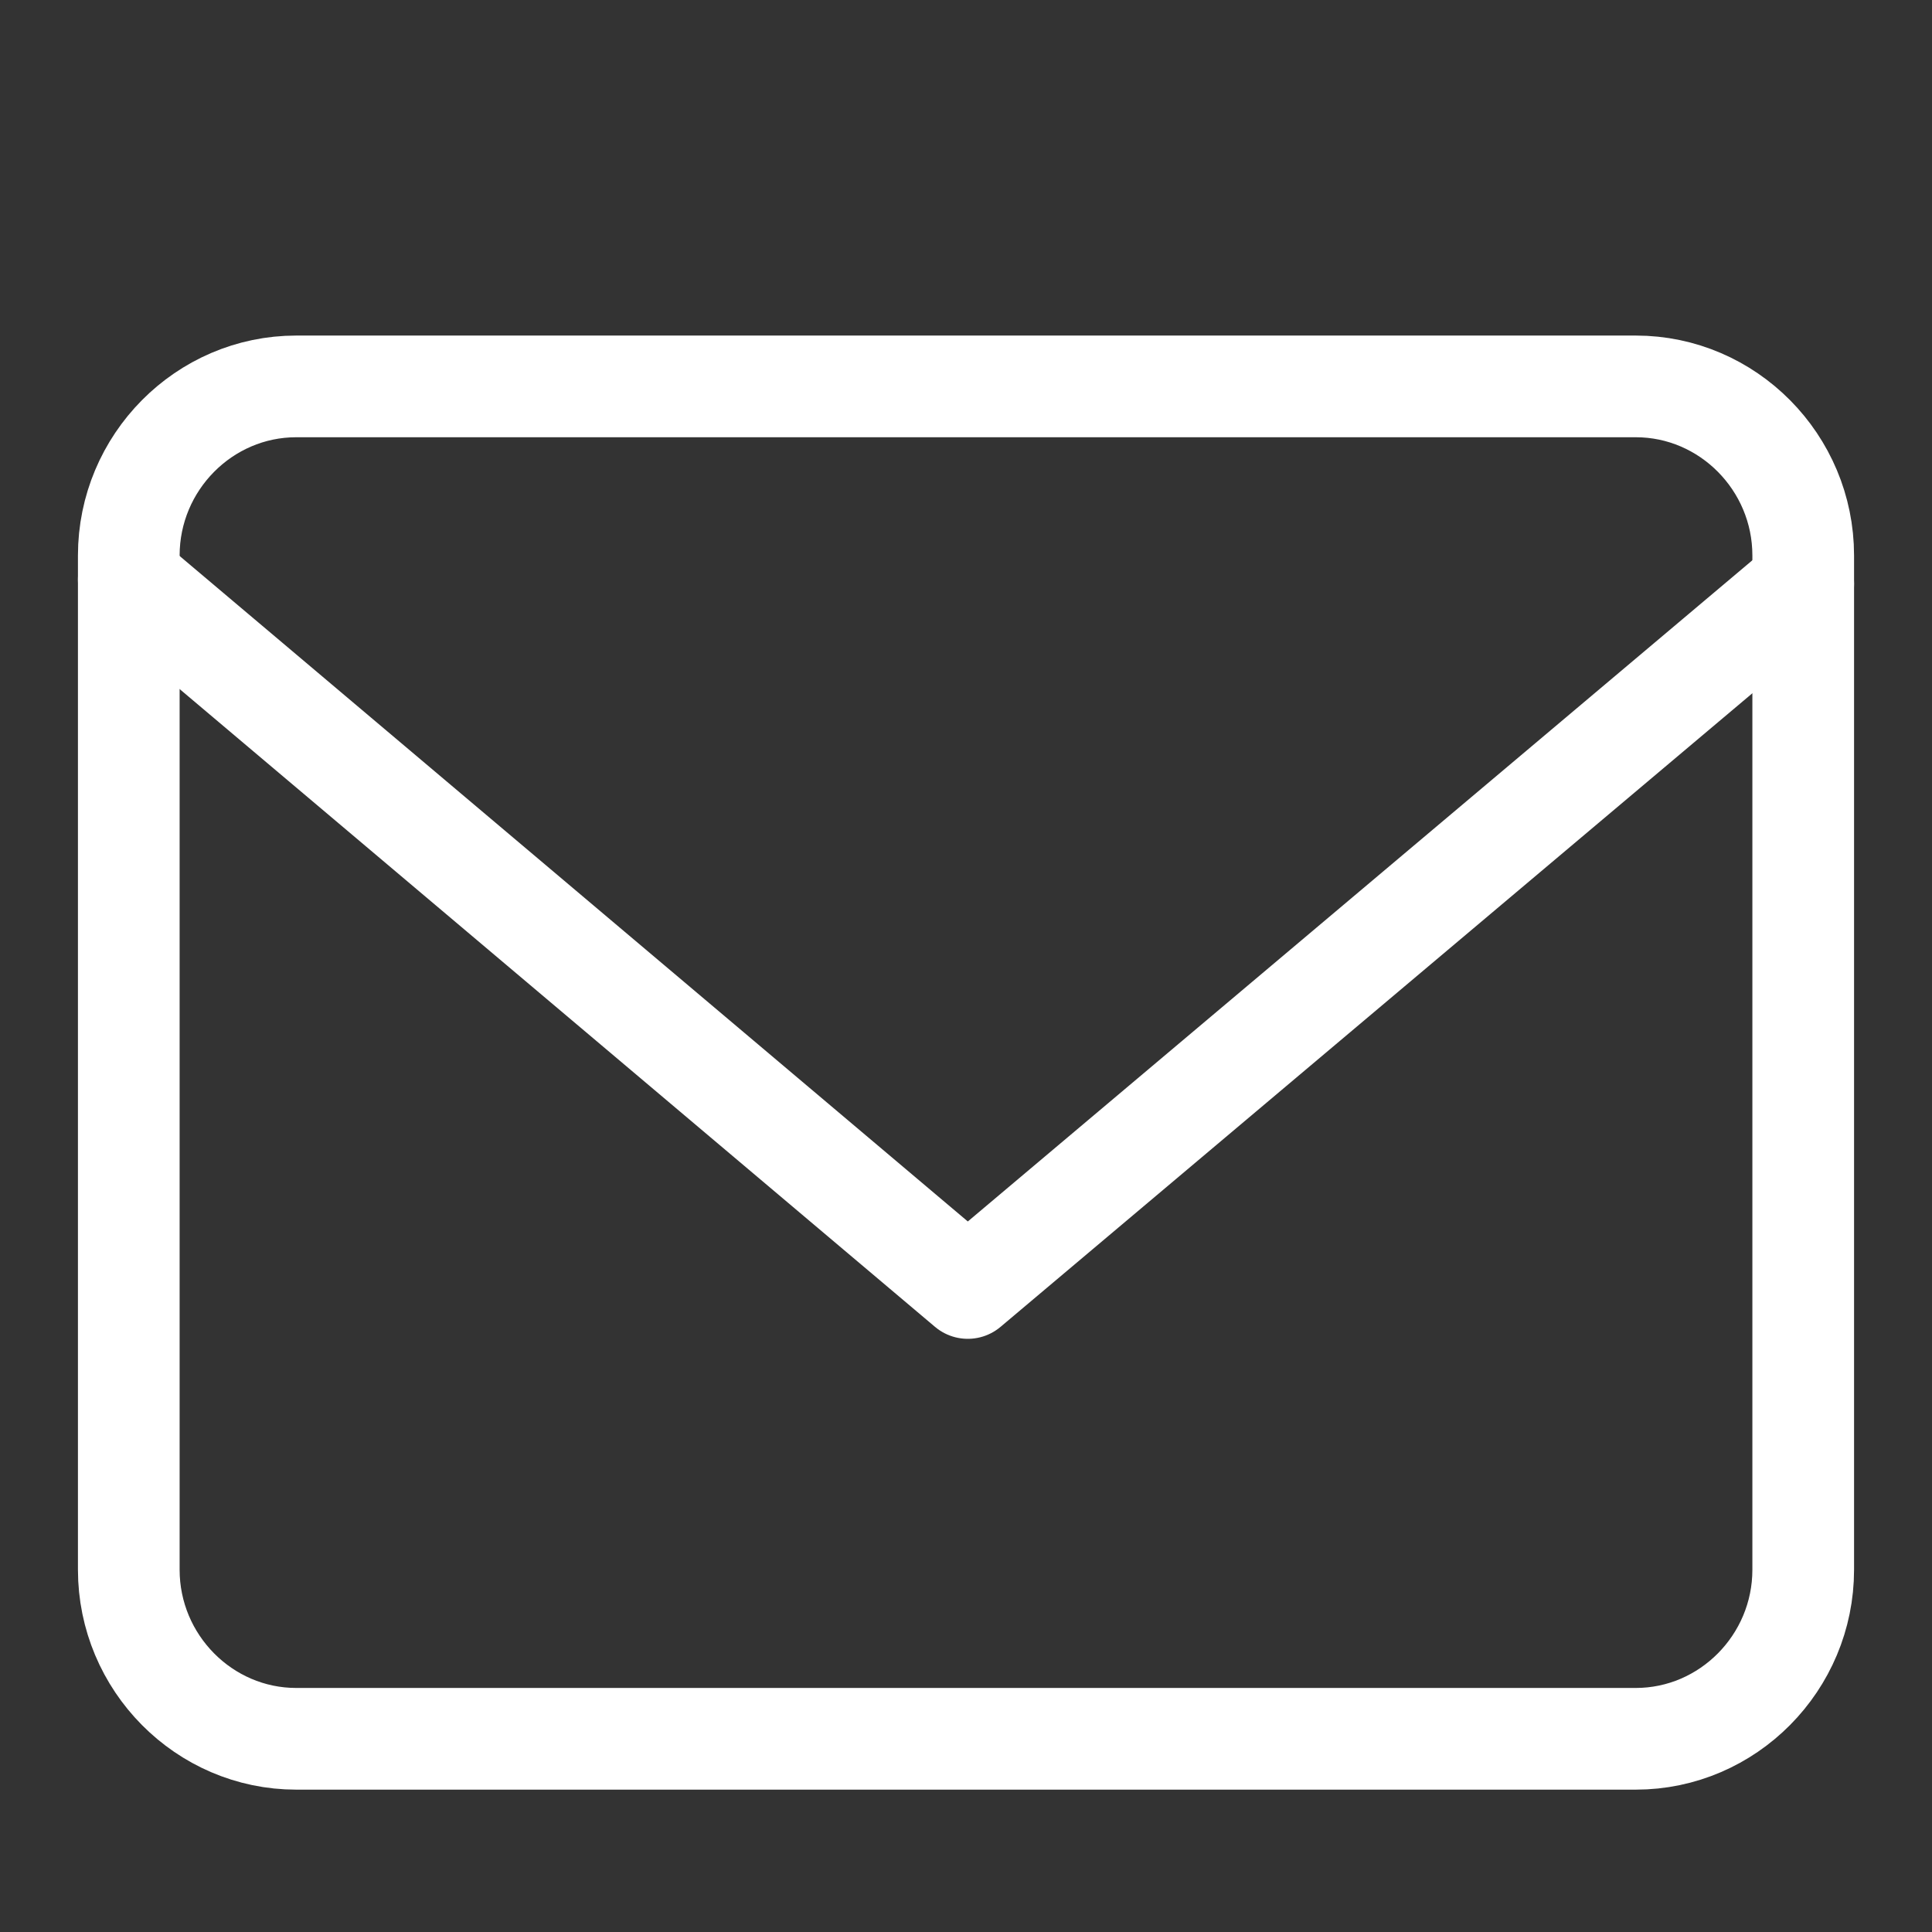
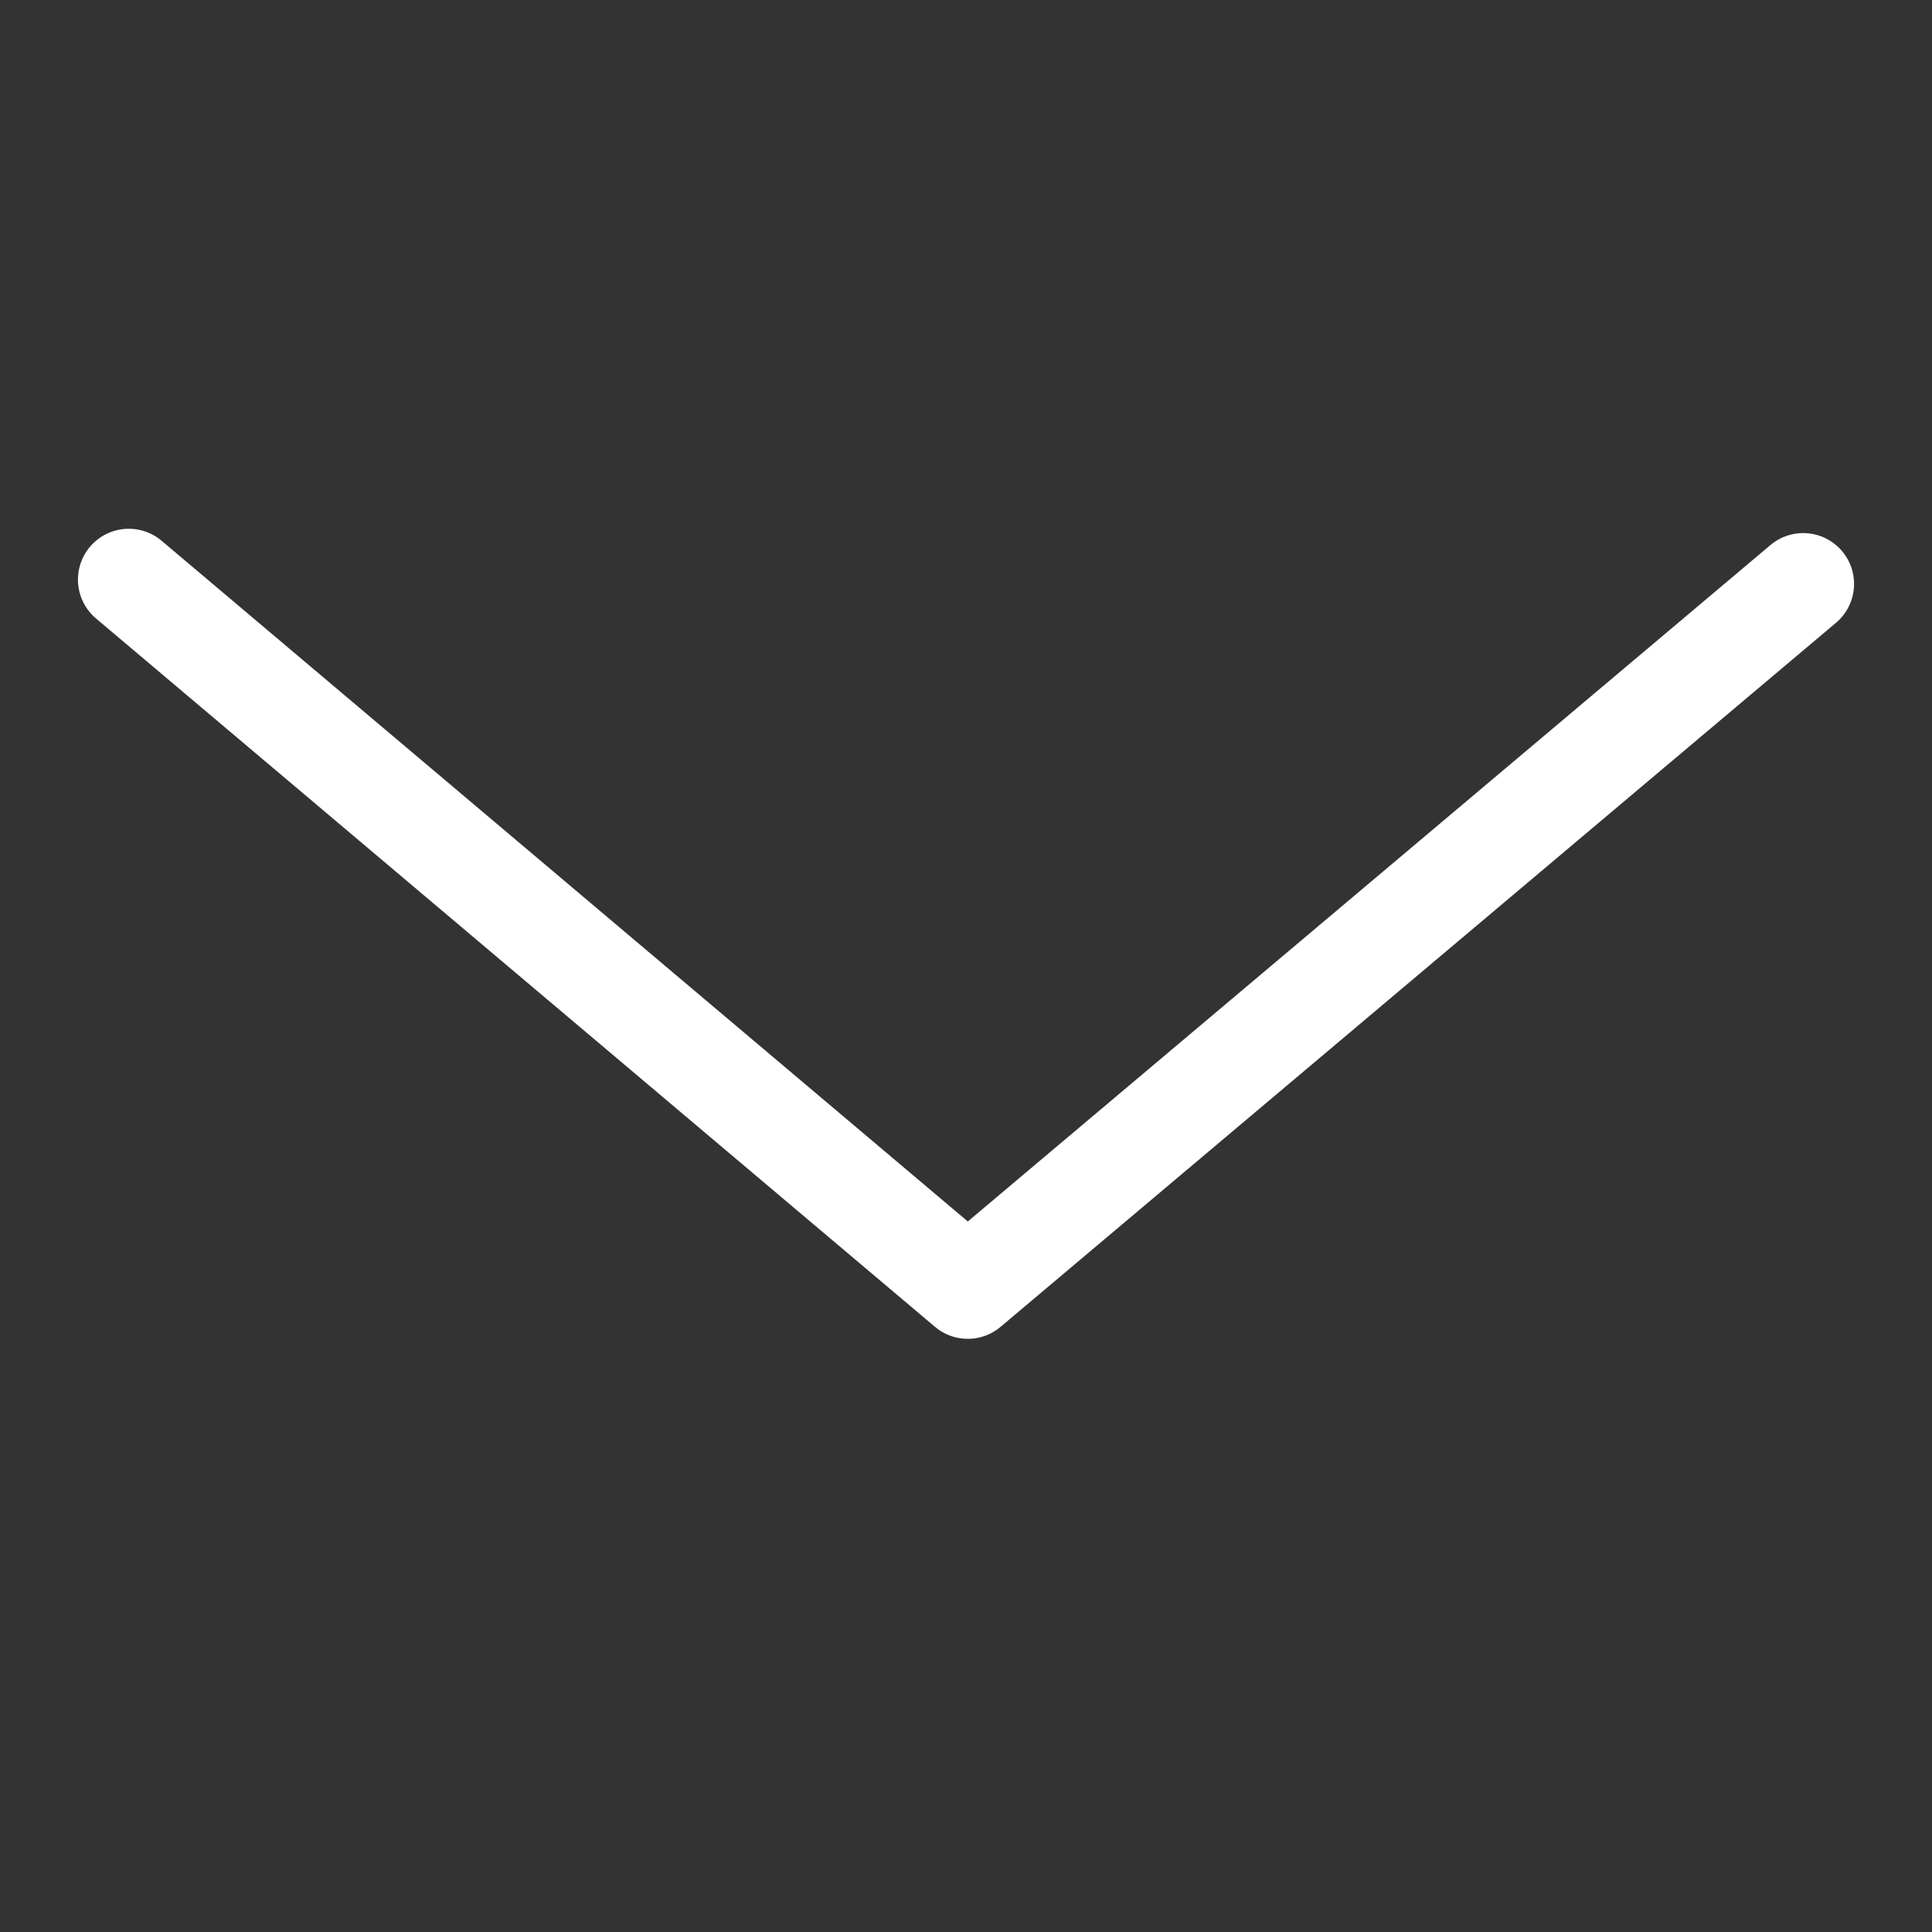
<svg xmlns="http://www.w3.org/2000/svg" width="38" height="38" viewBox="0 0 38 38" fill="none">
  <rect x="0" y="0" width="38" height="38" fill="#333333" stroke="none" />
-   <path d="M5.827 7.6H32.173C33.985 7.6 35.467 9.096 35.467 10.925V30.875C35.467 32.704 33.985 34.2 32.173 34.2H5.827C4.015 34.2 2.533 32.704 2.533 30.875V10.925C2.533 9.096 4.015 7.6 5.827 7.6Z" stroke="white" stroke-width="2" stroke-linecap="round" stroke-linejoin="round" />
  <path d="M35.467 11.485L19.035 25.333L2.533 11.4" stroke="white" stroke-width="2" stroke-linecap="round" stroke-linejoin="round" />
</svg>